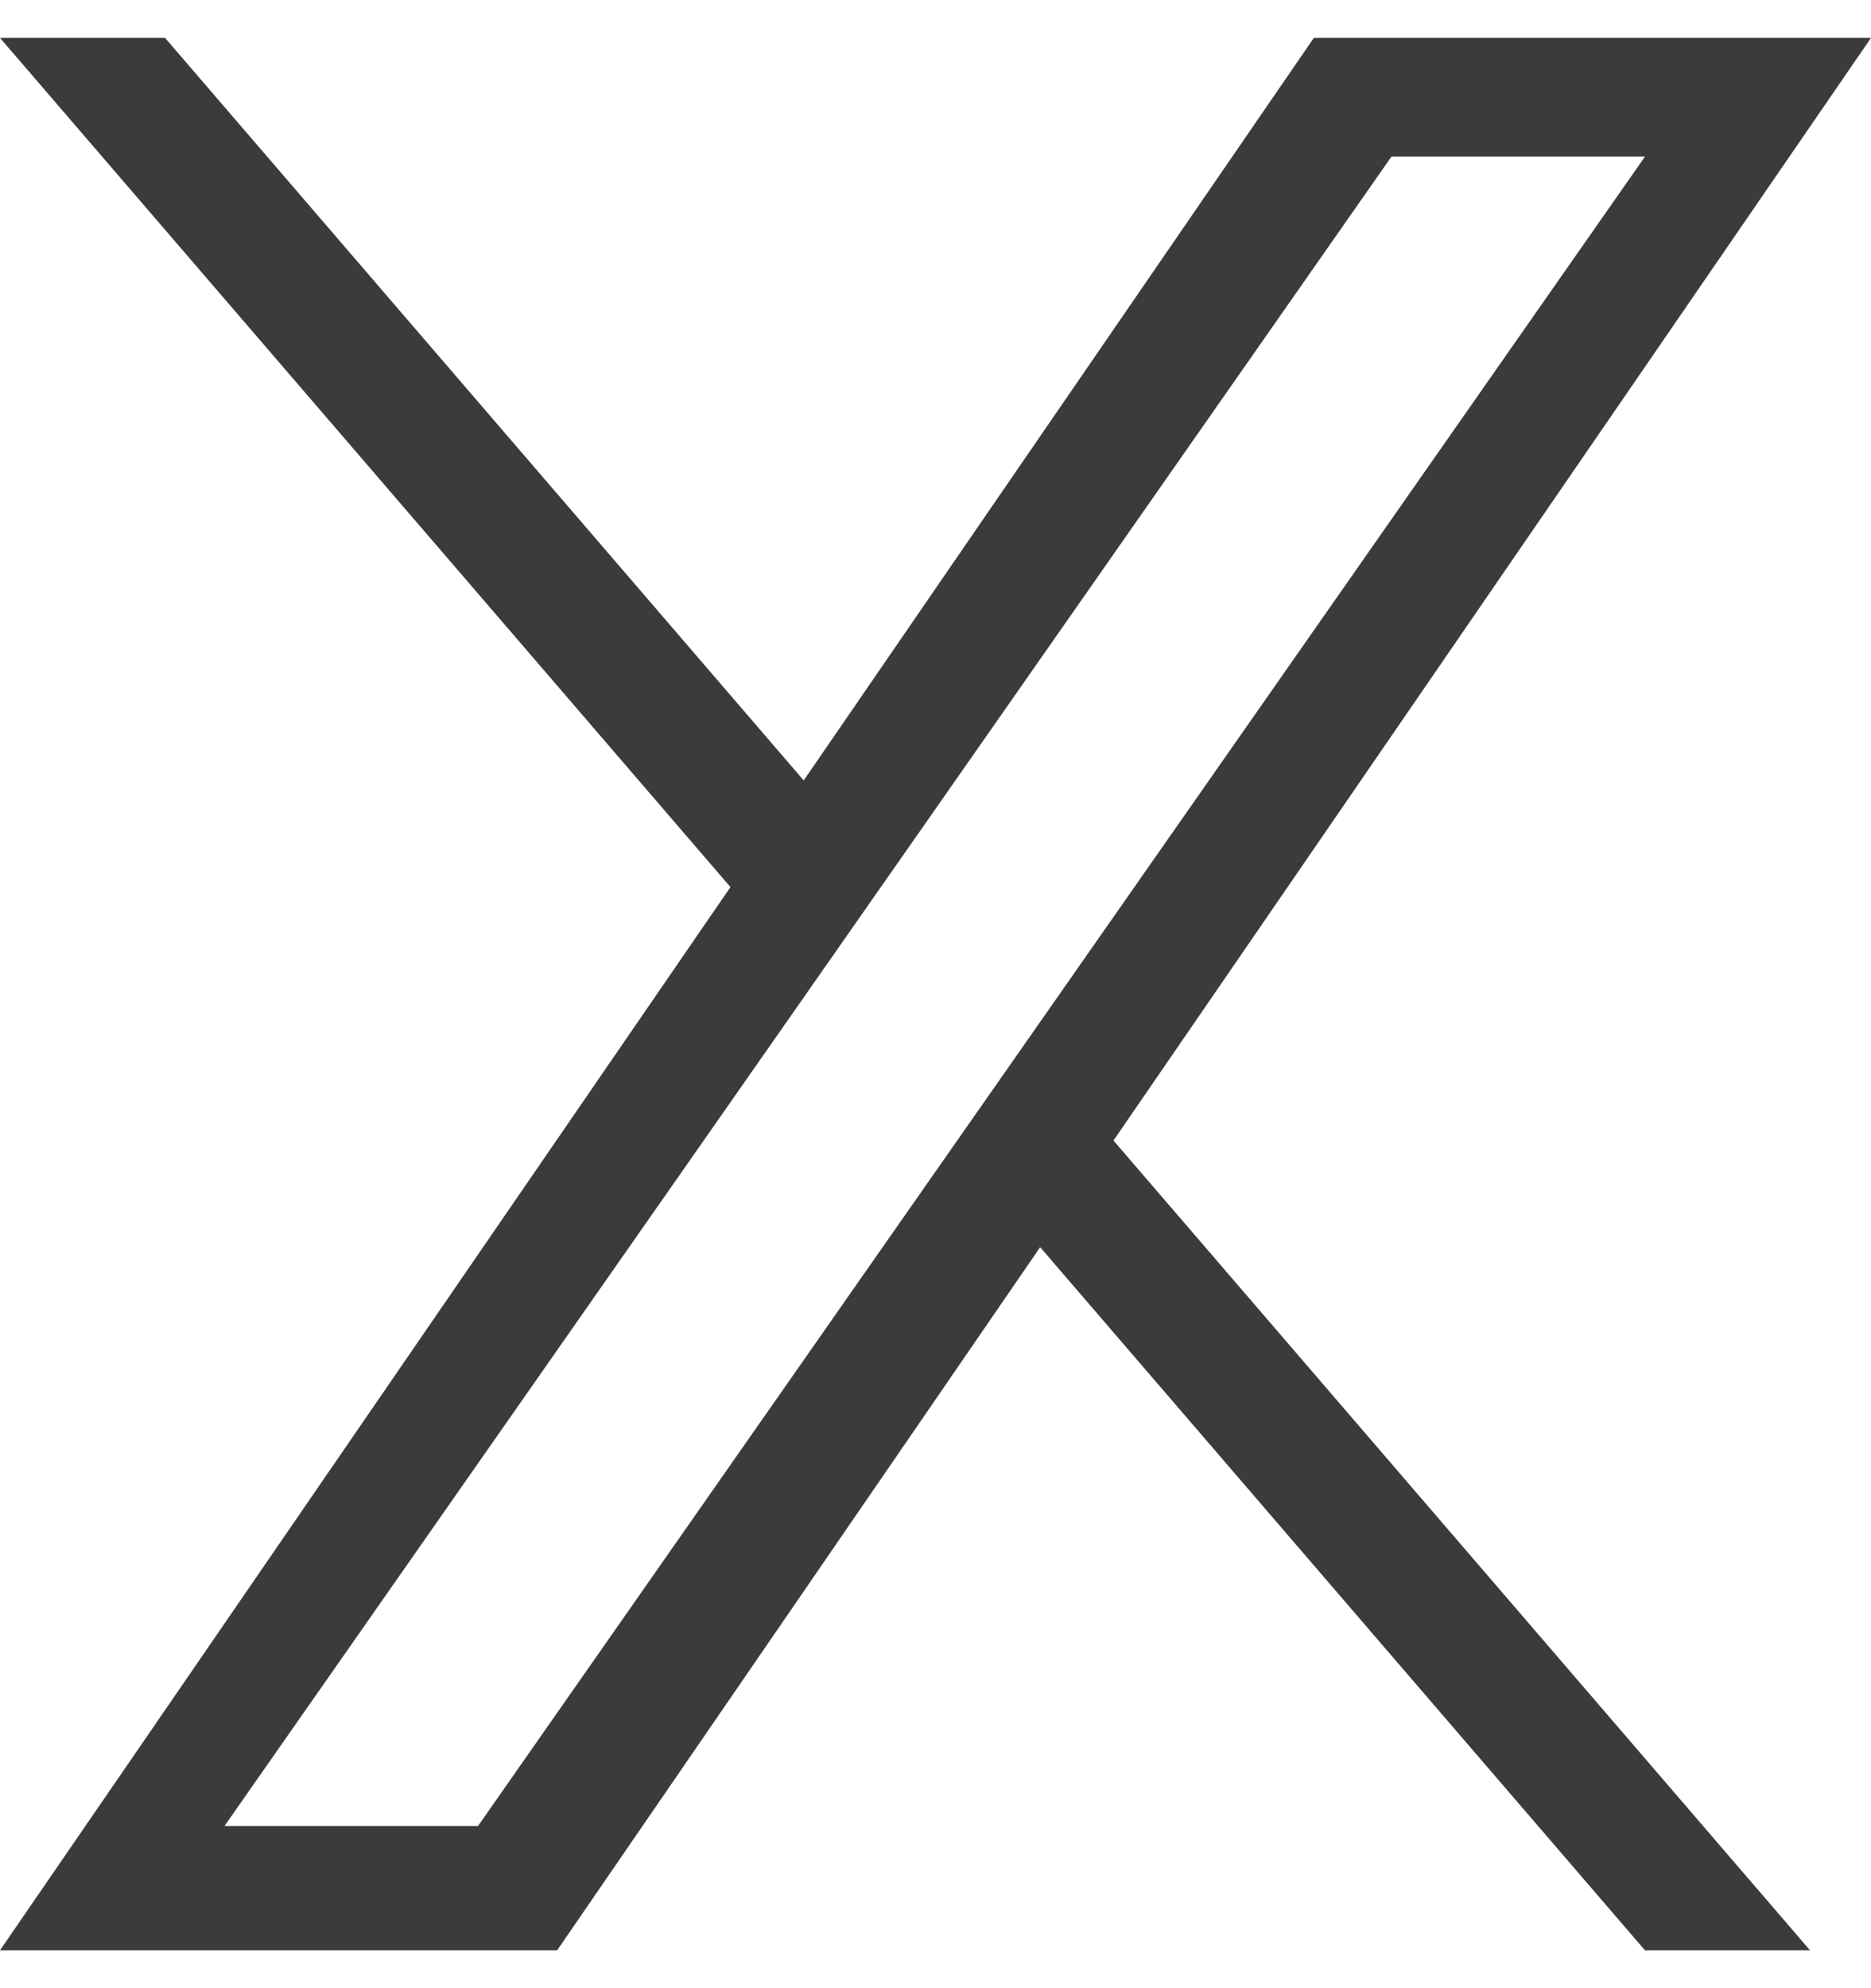
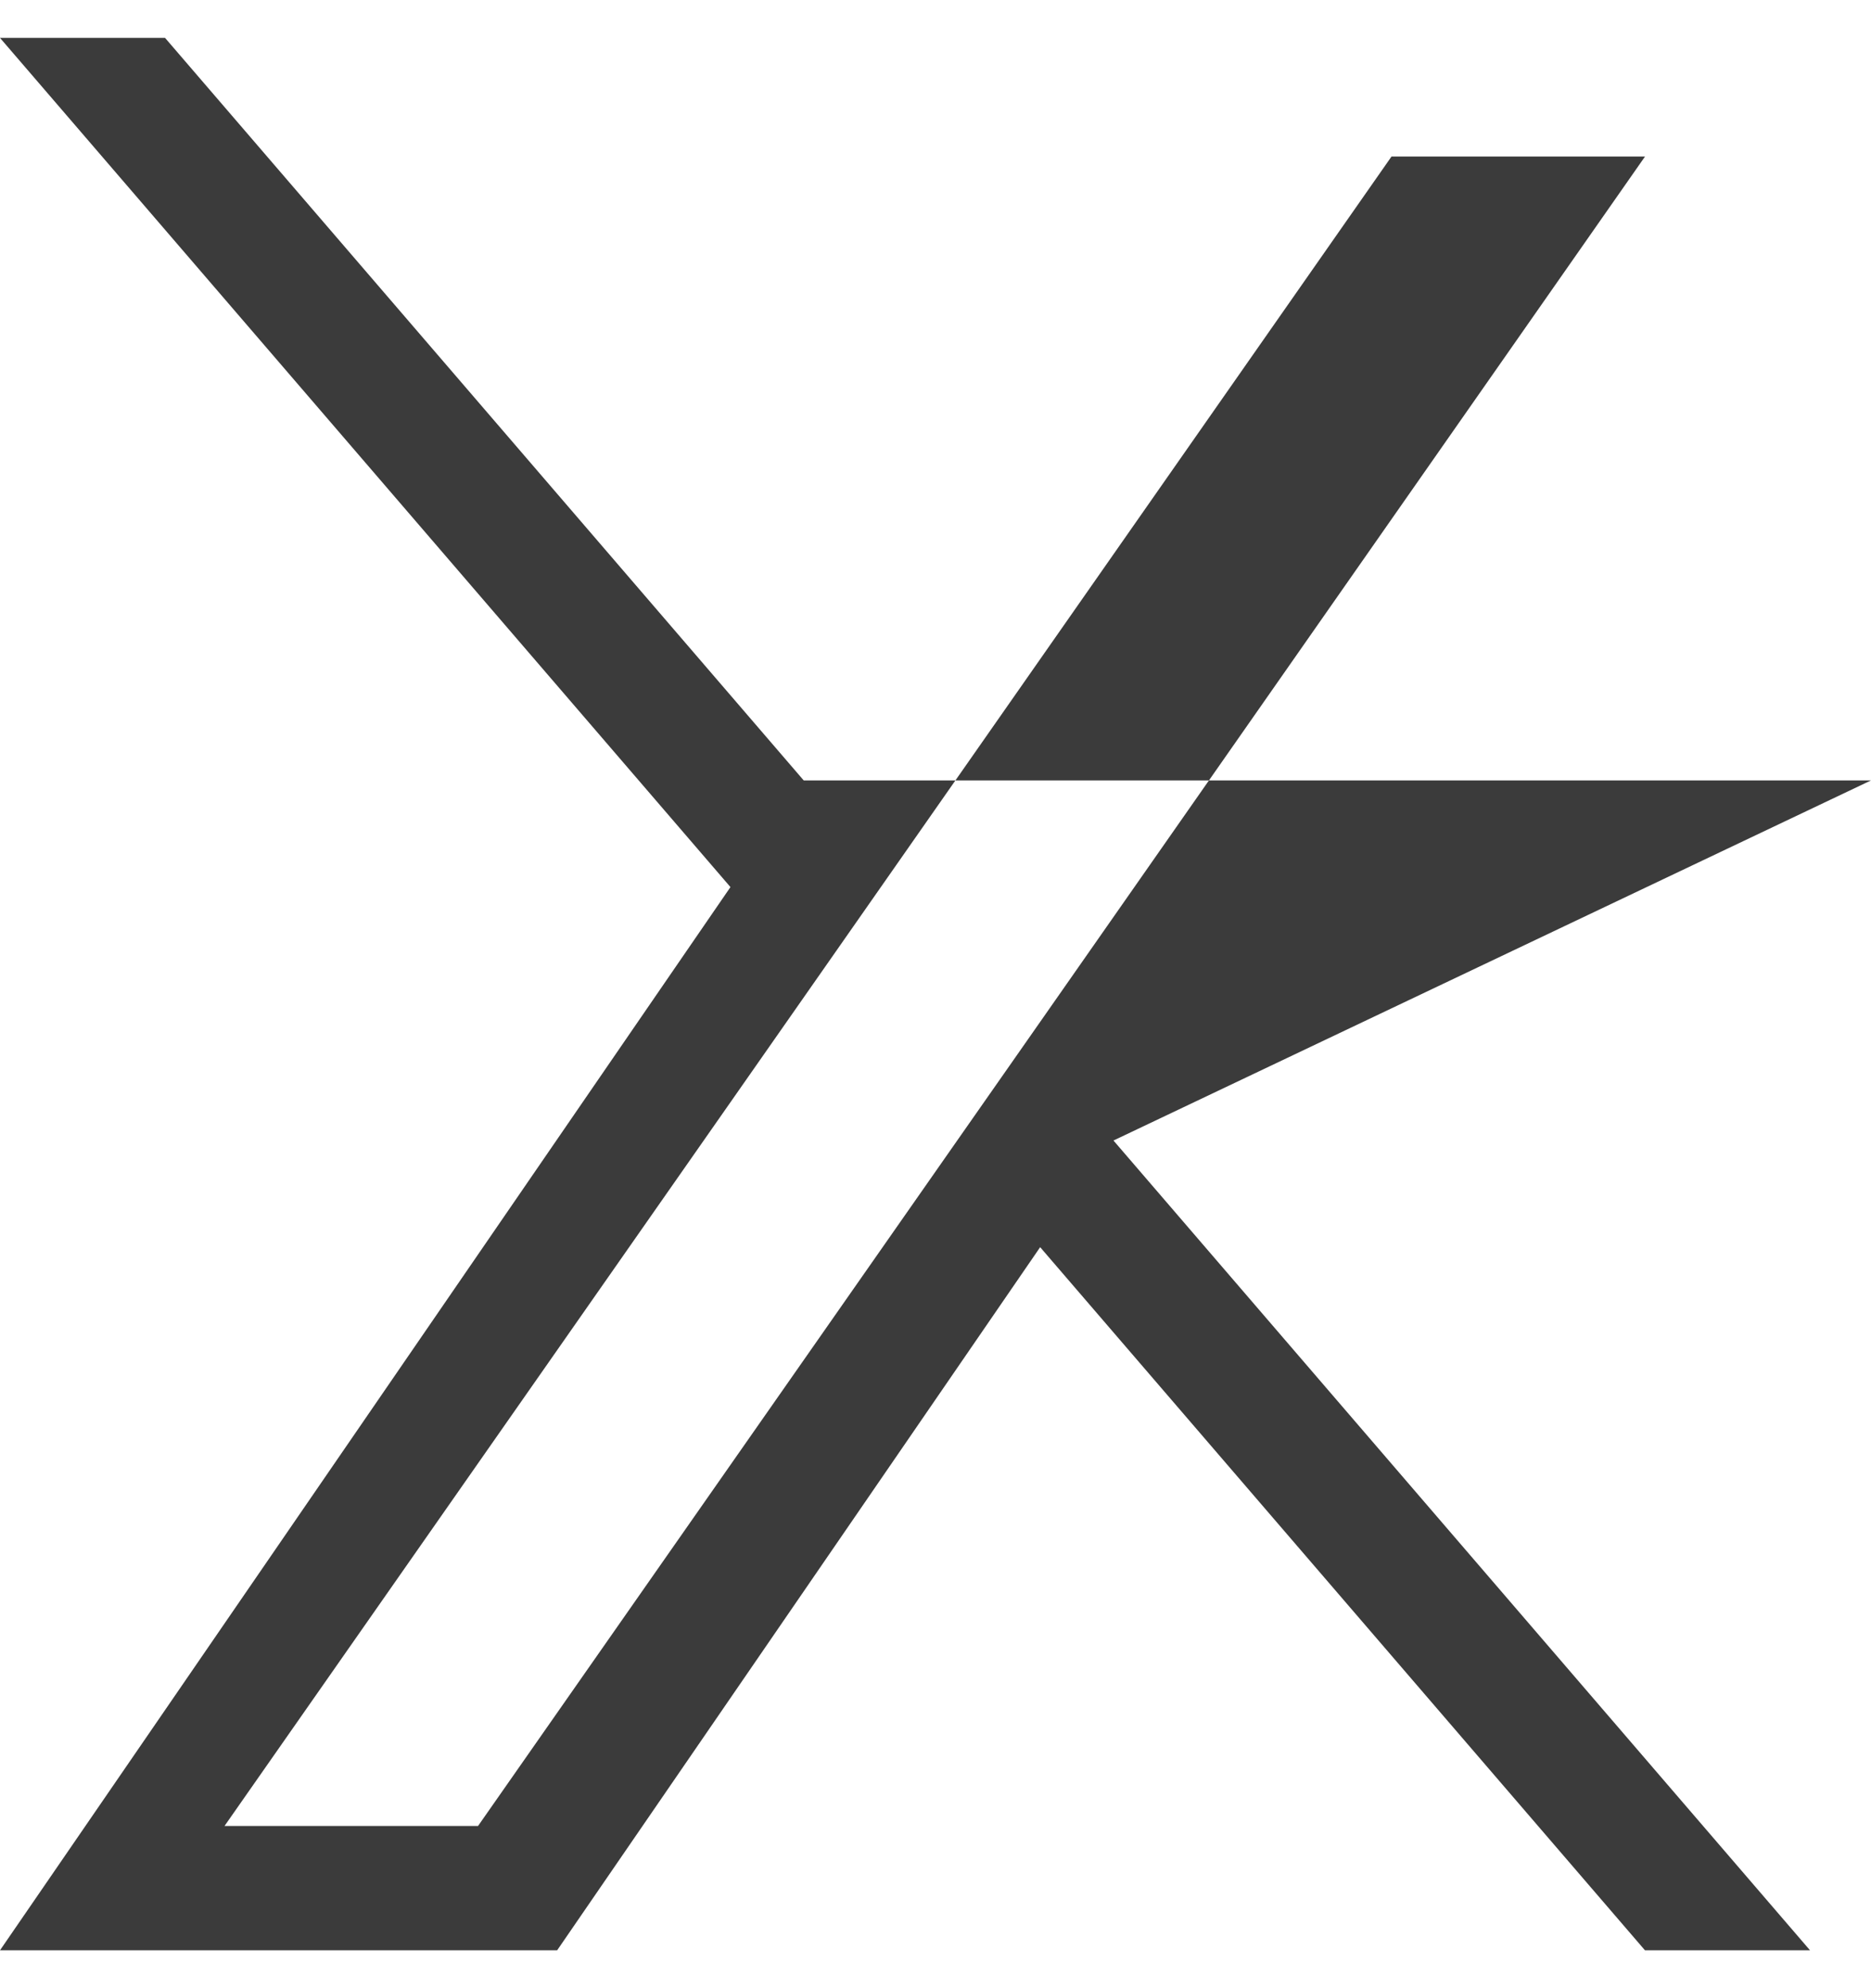
<svg xmlns="http://www.w3.org/2000/svg" width="32" height="34" viewBox="0 0 32 34" fill="none">
-   <path d="M19.044 19.504L30.957 33.352H28.134L17.79 21.328L9.529 33.352H6.10352e-05L12.493 15.17L6.10352e-05 0.648H2.823L13.746 13.346L22.471 0.648H32L19.044 19.504H19.044ZM15.178 15.009L13.912 16.82L3.84 31.226H8.176L16.304 19.6L17.57 17.79L28.135 2.677H23.799L15.178 15.009V15.009Z" fill="#3B3B3B" />
+   <path d="M19.044 19.504L30.957 33.352H28.134L17.79 21.328L9.529 33.352H6.10352e-05L12.493 15.17L6.10352e-05 0.648H2.823L13.746 13.346H32L19.044 19.504H19.044ZM15.178 15.009L13.912 16.82L3.84 31.226H8.176L16.304 19.6L17.57 17.79L28.135 2.677H23.799L15.178 15.009V15.009Z" fill="#3B3B3B" />
</svg>